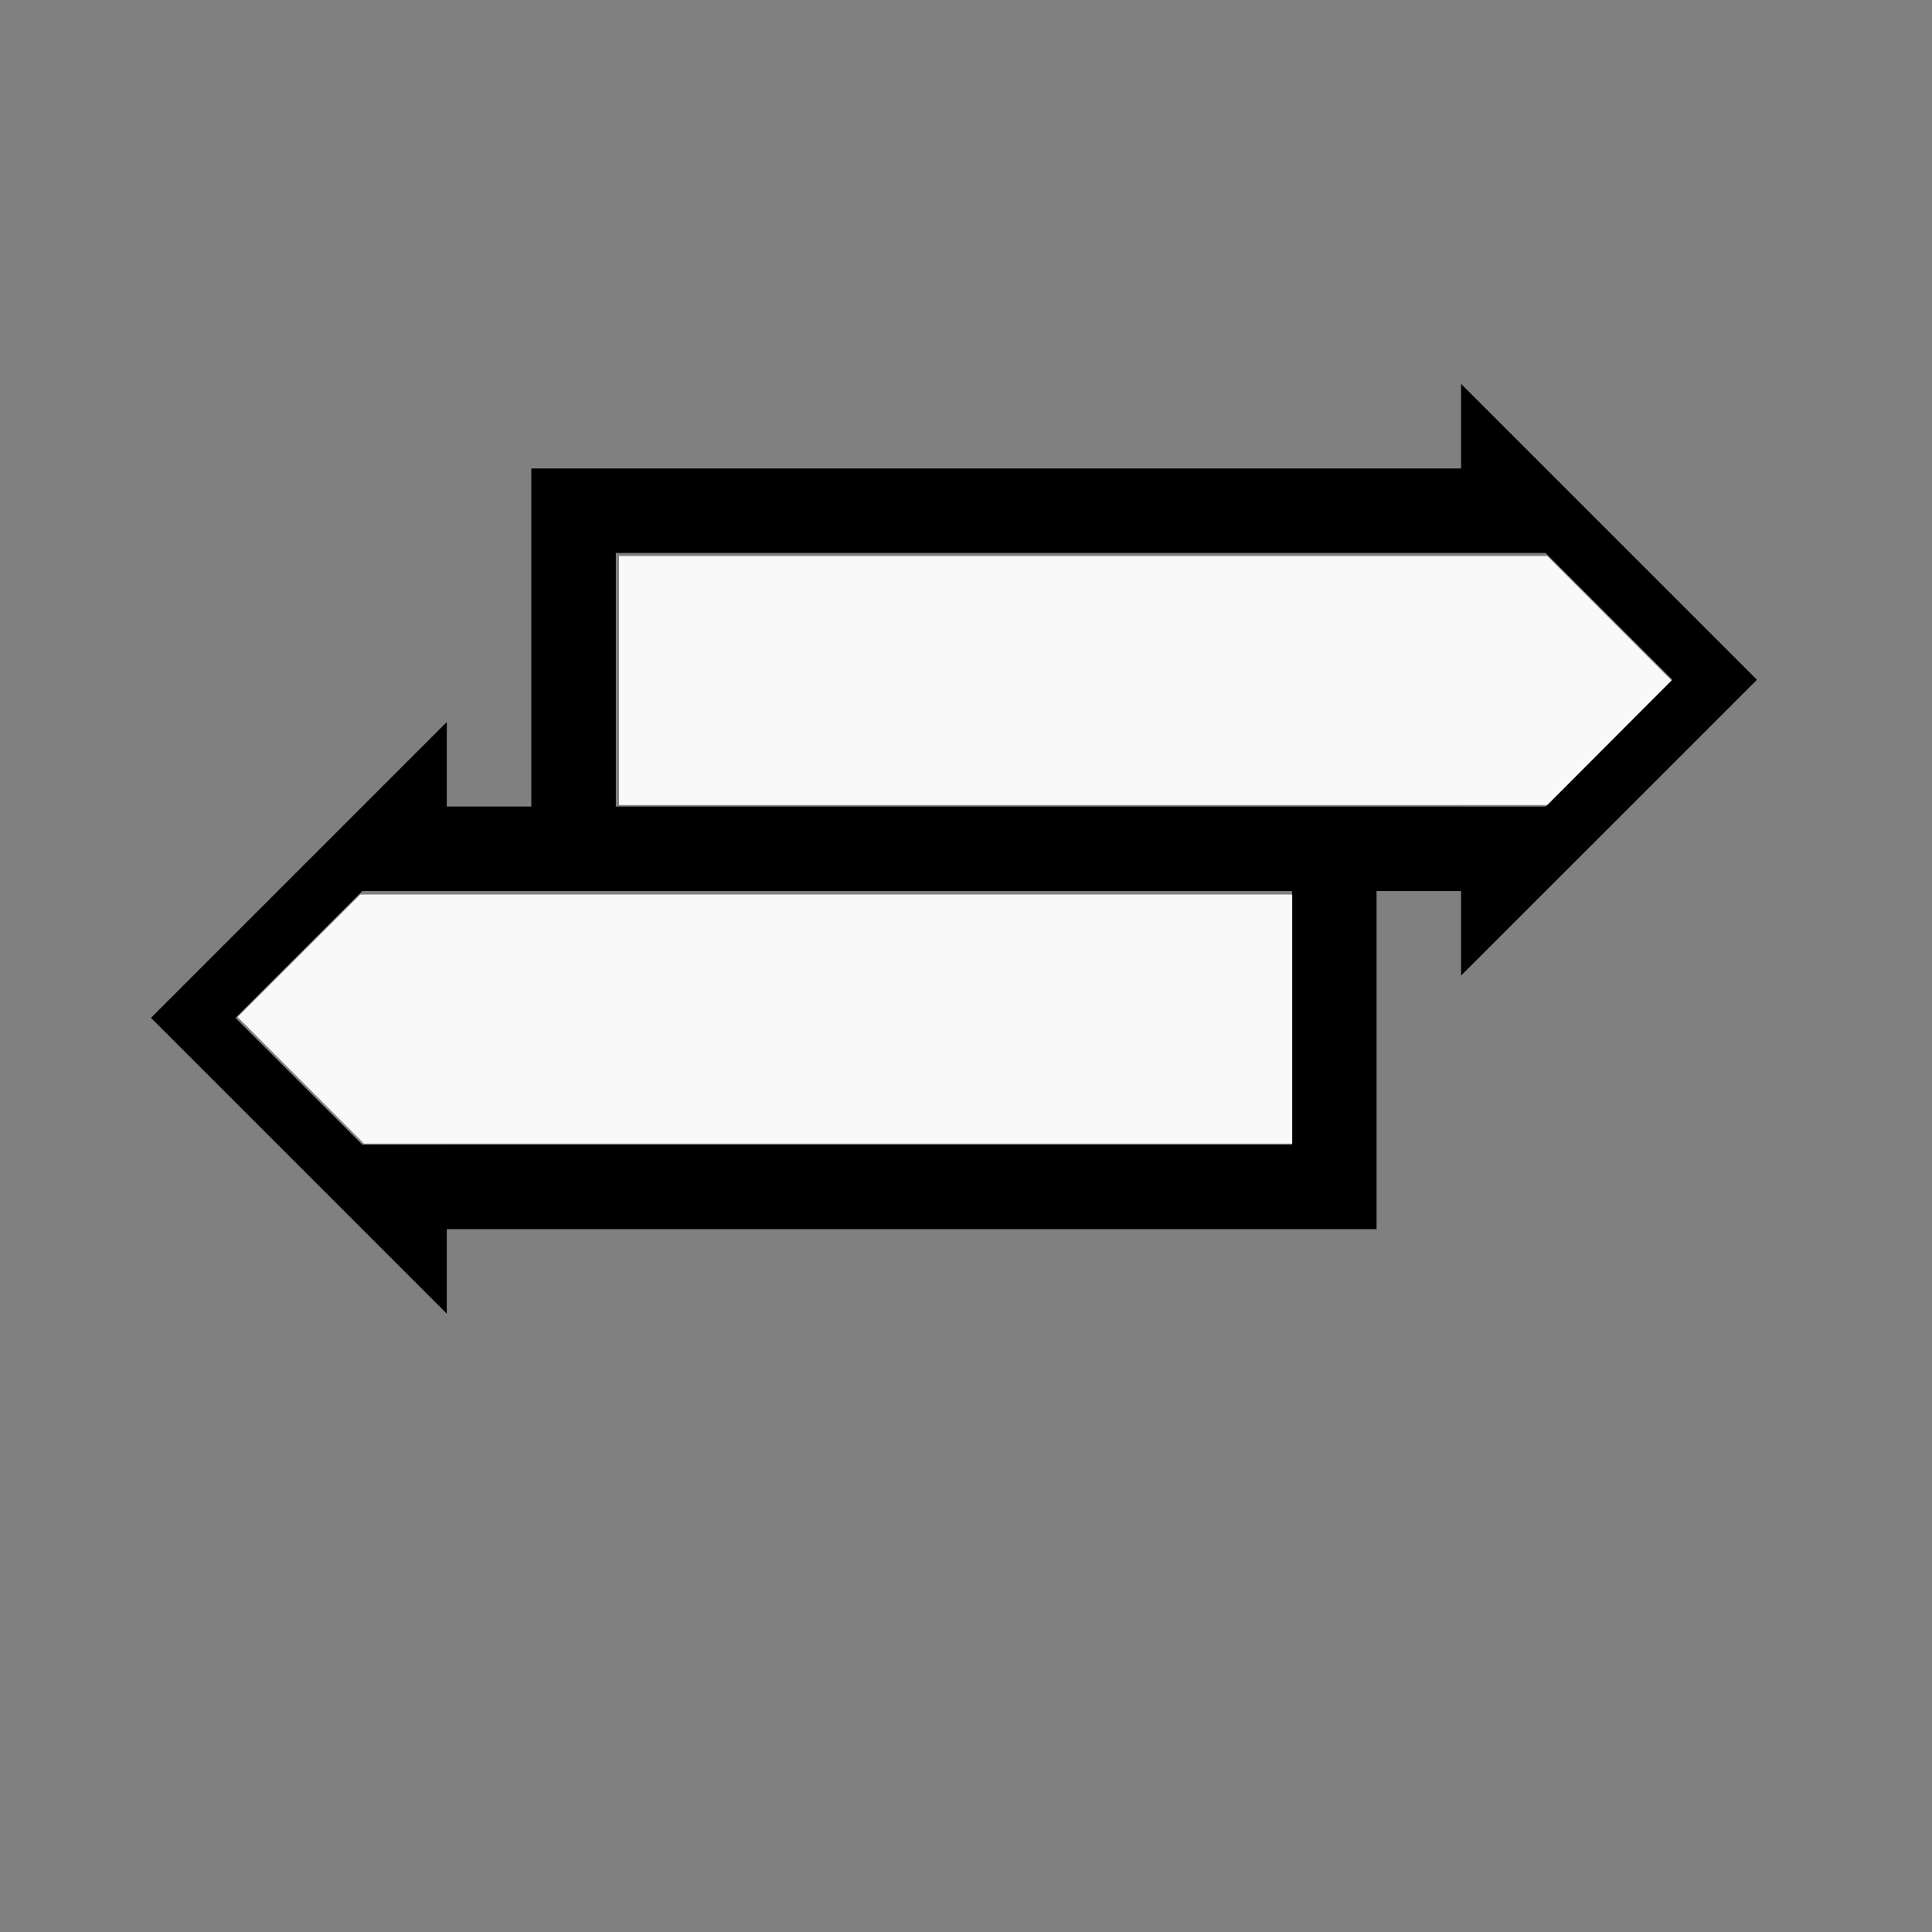
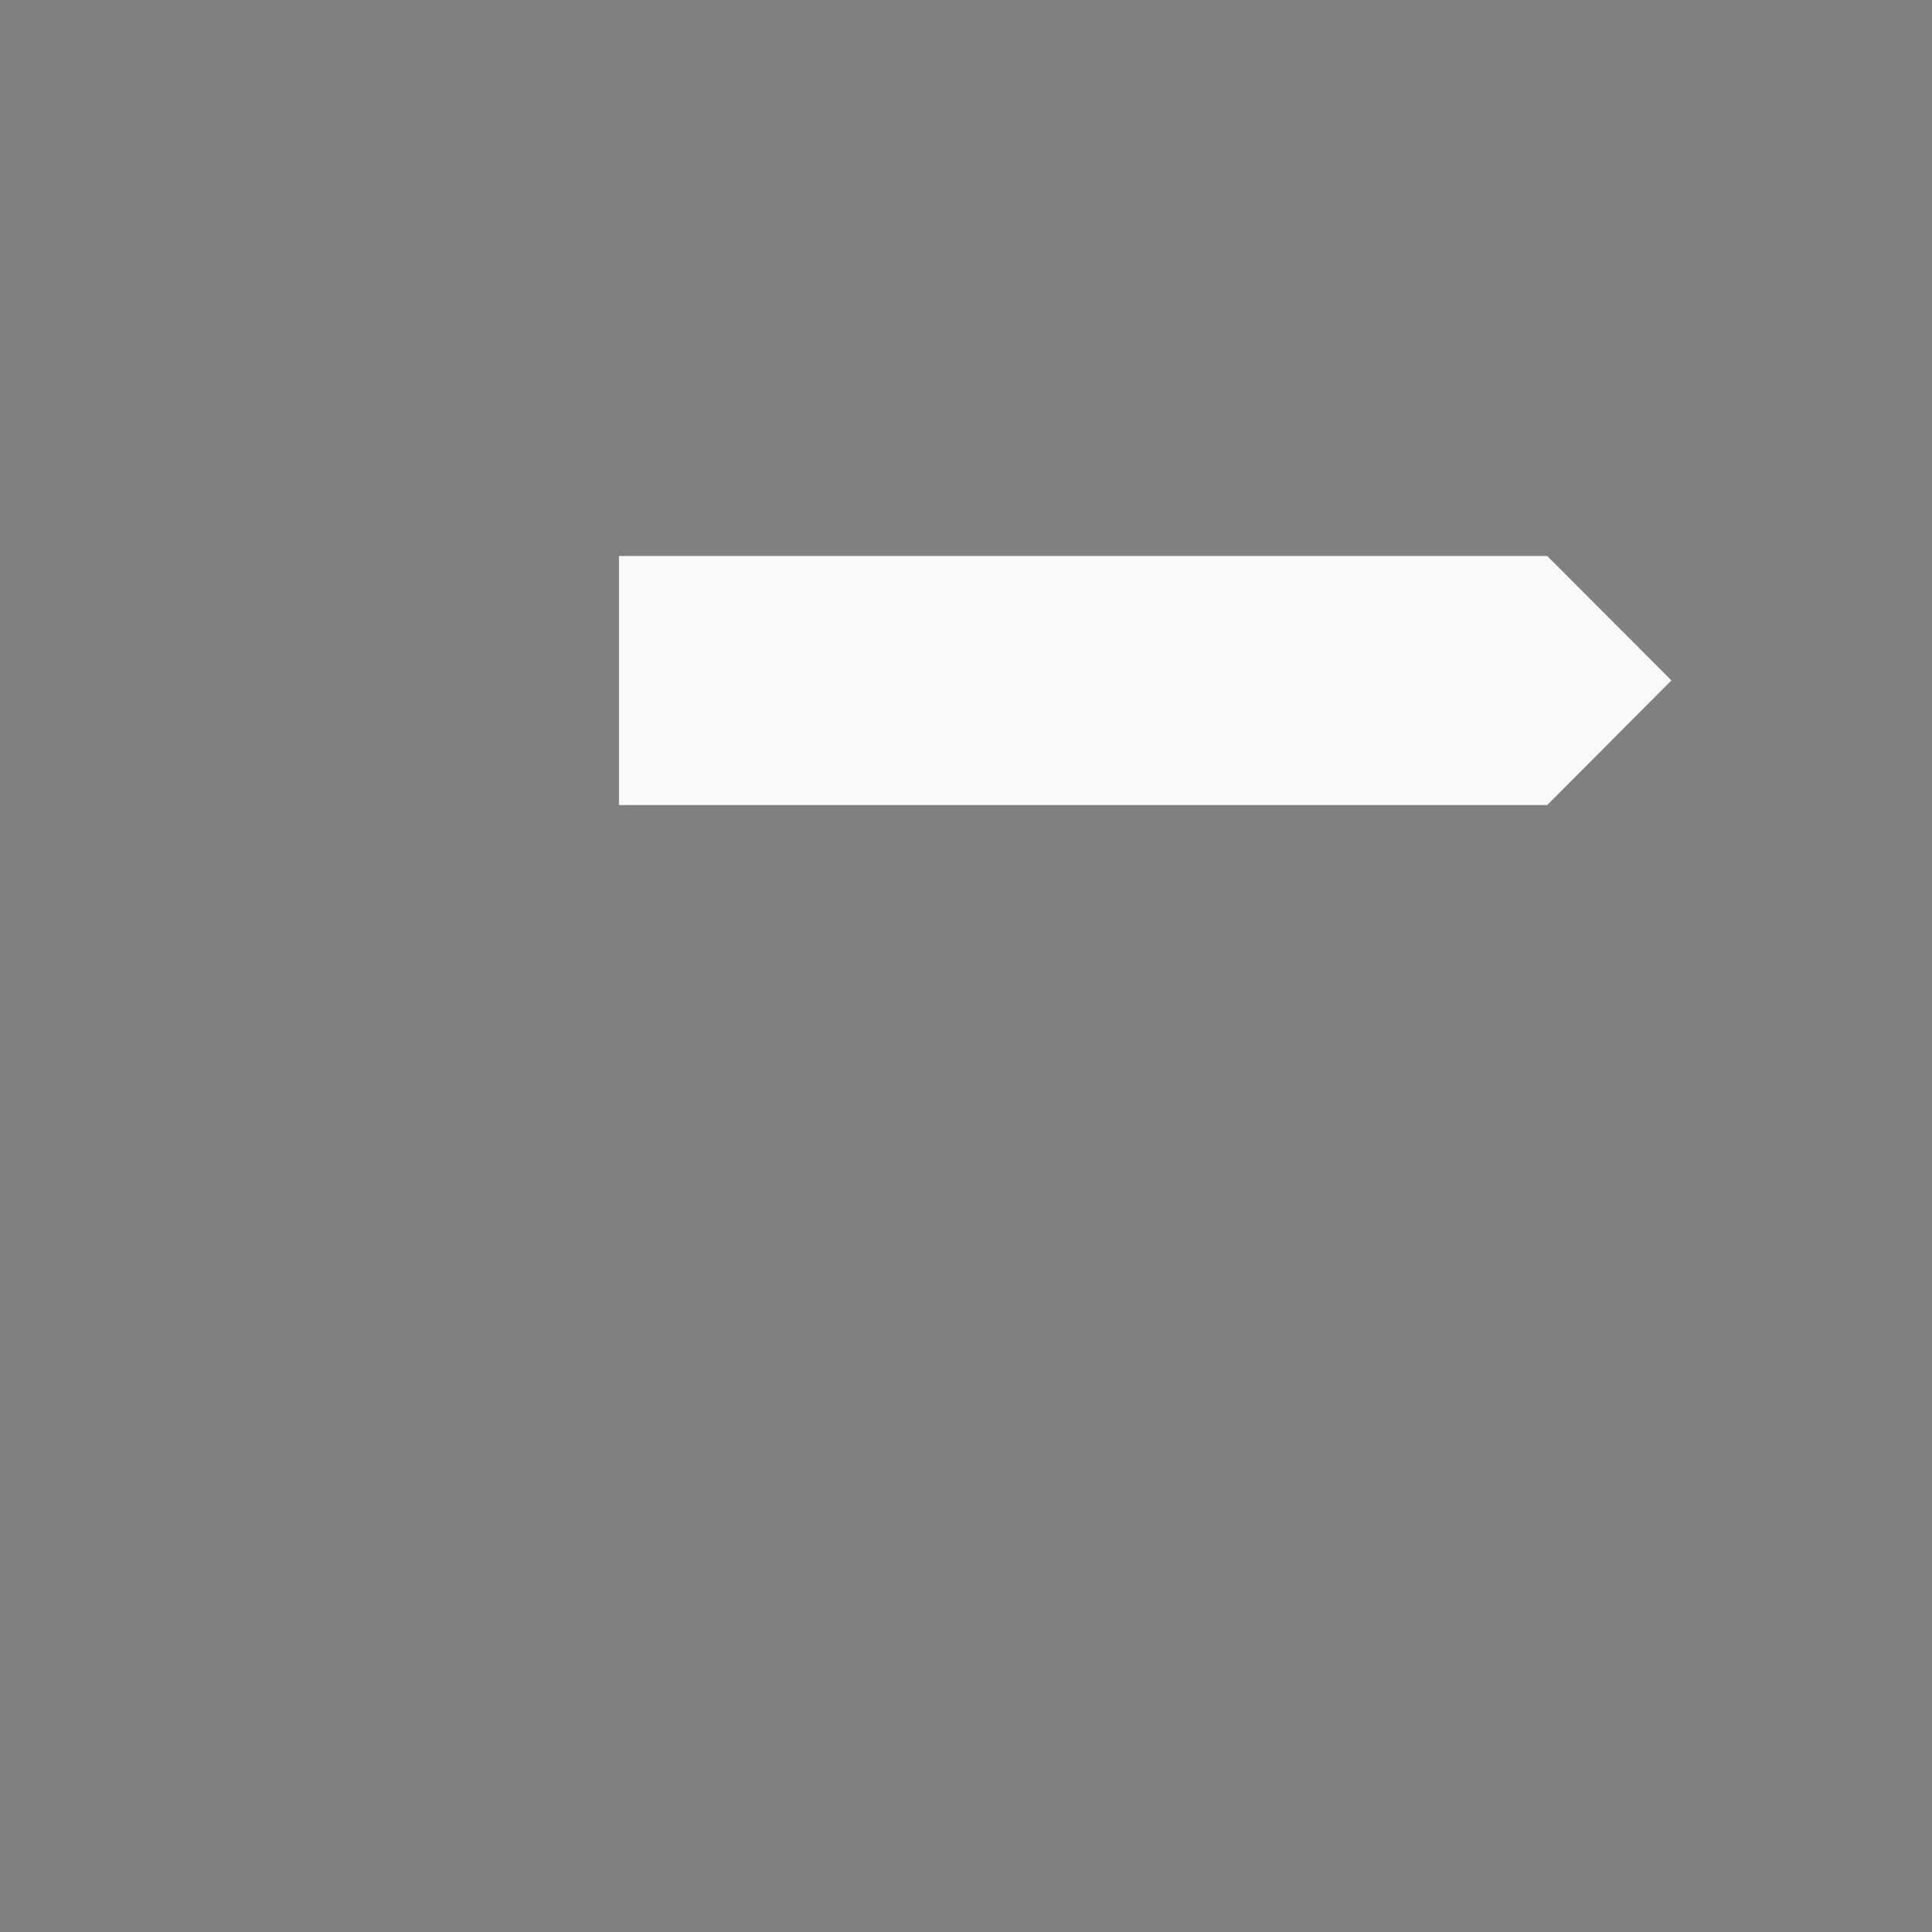
<svg xmlns="http://www.w3.org/2000/svg" xmlns:ns1="http://sodipodi.sourceforge.net/DTD/sodipodi-0.dtd" xmlns:ns2="http://www.inkscape.org/namespaces/inkscape" width="100%" height="100%" viewBox="-91 -106 200 200" version="1.1" id="svg1" ns1:docname="wswap.svg" ns2:version="1.3 (0e150ed6c4, 2023-07-21)">
  <rect x="-91" y="-106" width="200" height="200" fill="#808080" stroke="none" />
  <defs id="defs1" />
  <ns1:namedview id="namedview1" pagecolor="#505050" bordercolor="#ffffff" borderopacity="1" ns2:showpageshadow="0" ns2:pageopacity="0" ns2:pagecheckerboard="1" ns2:deskcolor="#505050" ns2:document-units="mm" ns2:zoom="0.92879777" ns2:cx="378.44622" ns2:cy="378.44622" ns2:window-width="1838" ns2:window-height="1057" ns2:window-x="2234" ns2:window-y="1637" ns2:window-maximized="1" ns2:current-layer="svg1" showgrid="false" />
  <title id="title1">svgOutput</title>
  <desc id="desc1">made with tinkercad</desc>
-   <path id="path1" d="m 60.251,-66.254 v 8.75 h -8.75 -87.5 v 8.75 26.25 h -8.75 v -8.75 l -8.747,8.747 -0.005,0.005 -17.499,17.499 -4.373,4.373 21.872,21.872 0.005,0.005 8.747,8.747 v -8.75 h 96.25 v -8.75 -26.25 h 8.75 v 8.75 l 8.749,-8.748 0.004,-0.004 21.873,-21.872 -4.373,-4.373 -17.499,-17.499 -0.004,-0.004 z m 0,17.498 h 8.749 0.004 v 0.004 l 13.125,13.123 -13.125,13.122 v 0.004 h -0.004 -8.749 v -0.002 h -8.75 -78.75 v -26.25 h 78.75 8.75 z m -113.753,35 h 0.005 8.747 v 0.003 h 87.5 v 26.25 h -87.5 v 0.002 h -8.747 -0.005 v -0.005 l -13.125,-13.121 13.125,-13.122 z" style="stroke-width:0.875" />
  <path style="fill:#f9f9f9;stroke-width:0.403;stroke-opacity:0" d="m -26.925,-35.553 v -12.892 h 48.046 48.046 l 6.43,6.44 6.43,6.44 -6.43,6.452 -6.43,6.452 h -48.046 -48.046 z" id="path2" />
-   <path style="fill:#f9f9f9;stroke-width:0.403;stroke-opacity:0" d="m -59.863,5.836 -6.542,-6.551 6.35,-6.34 6.35,-6.341 H -5.468 42.77 V -0.504 12.388 H -5.275 -53.321 Z" id="path3" />
</svg>